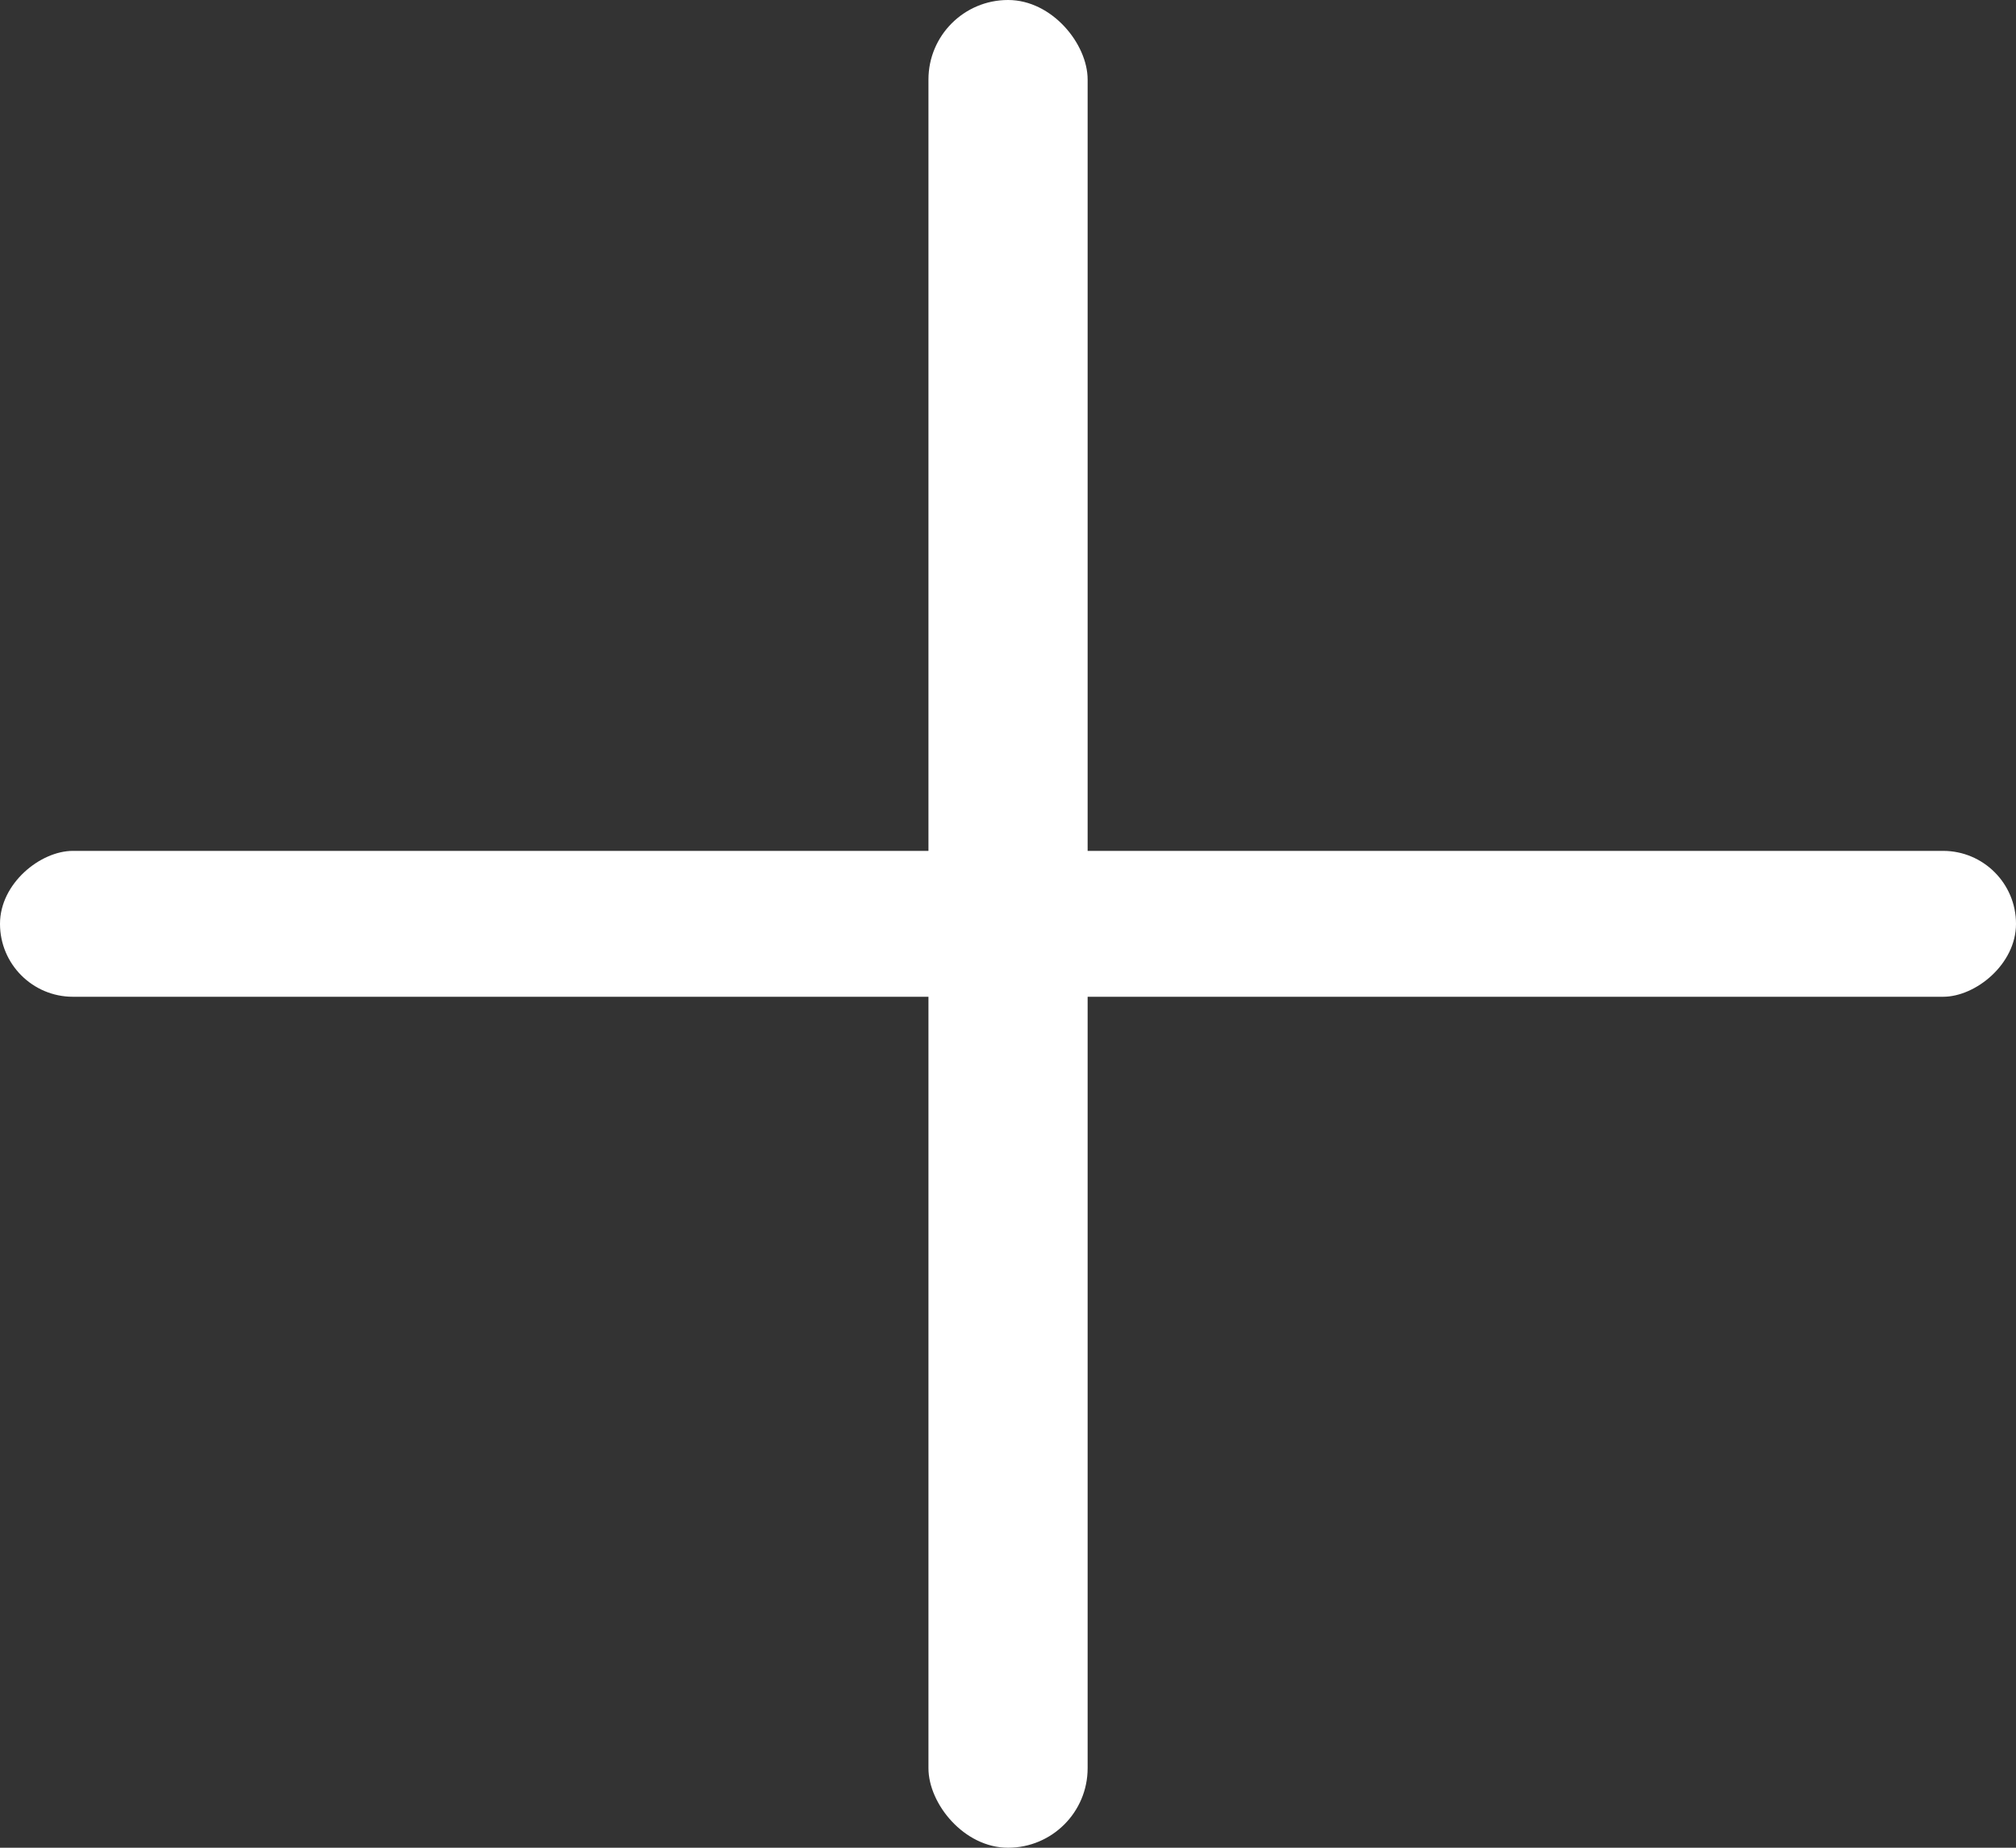
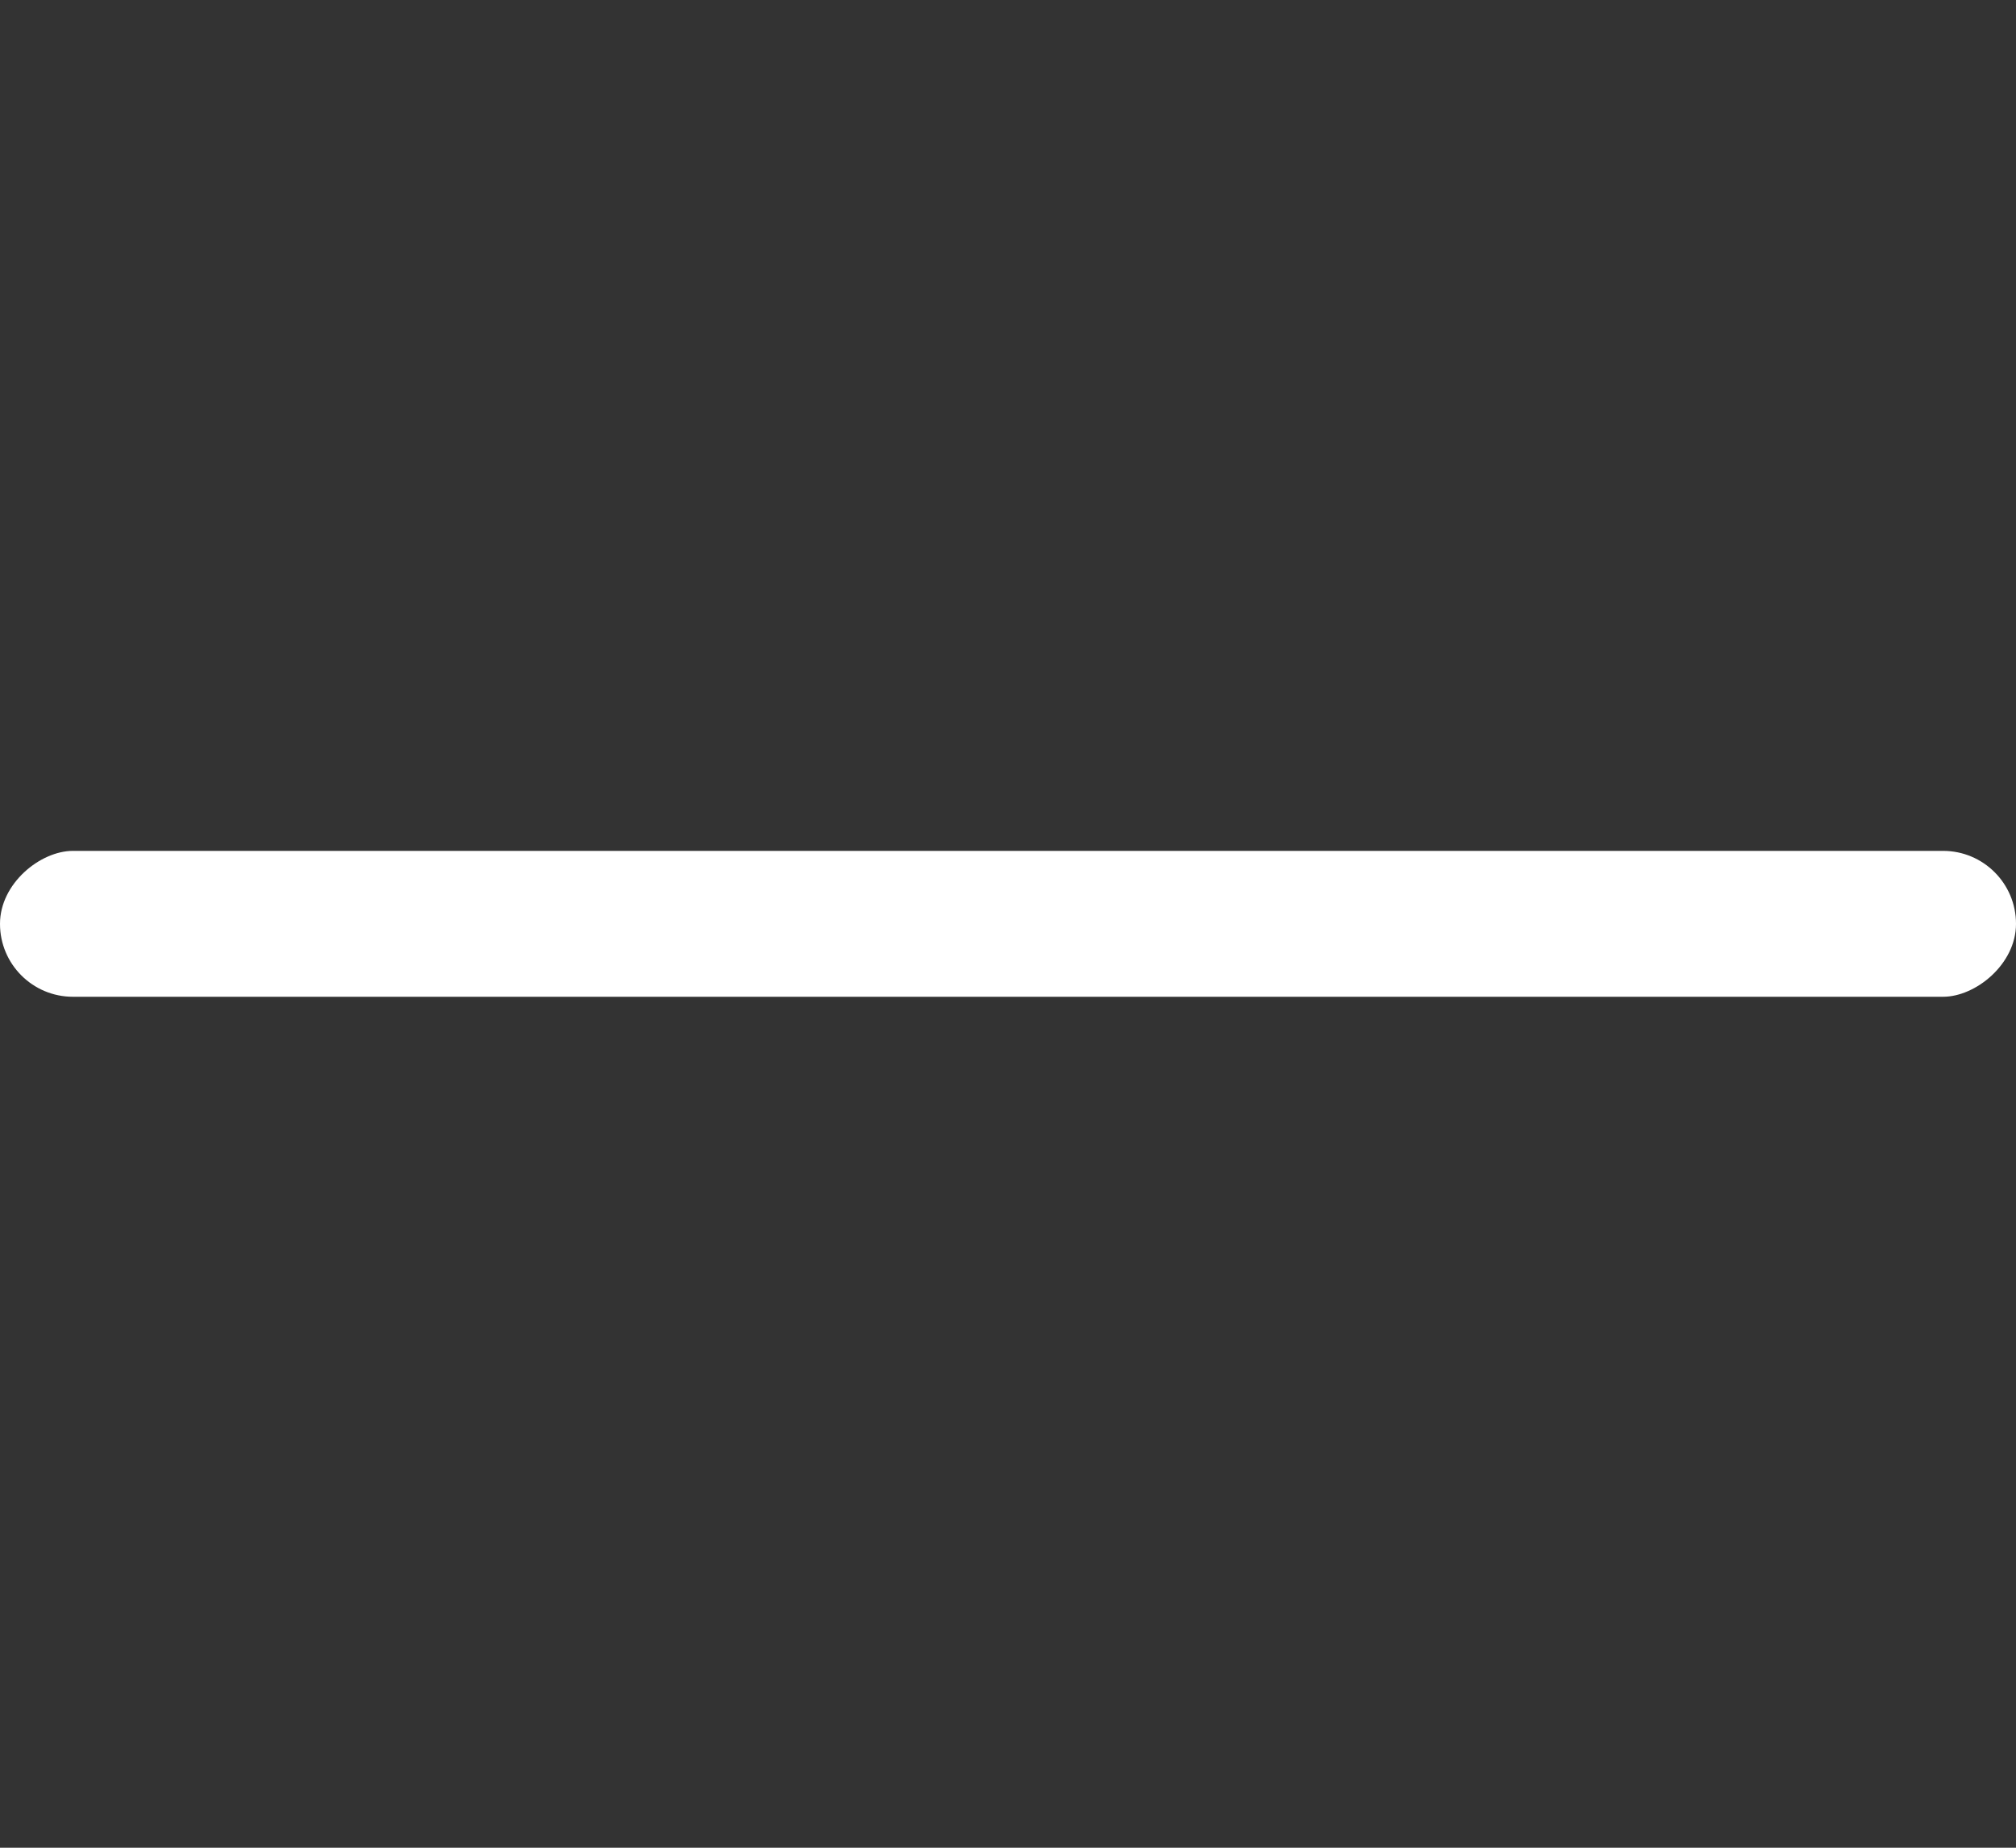
<svg xmlns="http://www.w3.org/2000/svg" width="24" height="22" viewBox="0 0 24 22" fill="none">
  <rect x="0" y="0" width="24" height="22" fill="#333333" stroke="none" />
-   <rect x="11.053" width="1.895" height="22" rx="0.947" fill="white" />
  <rect y="11.868" width="1.737" height="24" rx="0.868" transform="rotate(-90 0 11.868)" fill="white" />
</svg>